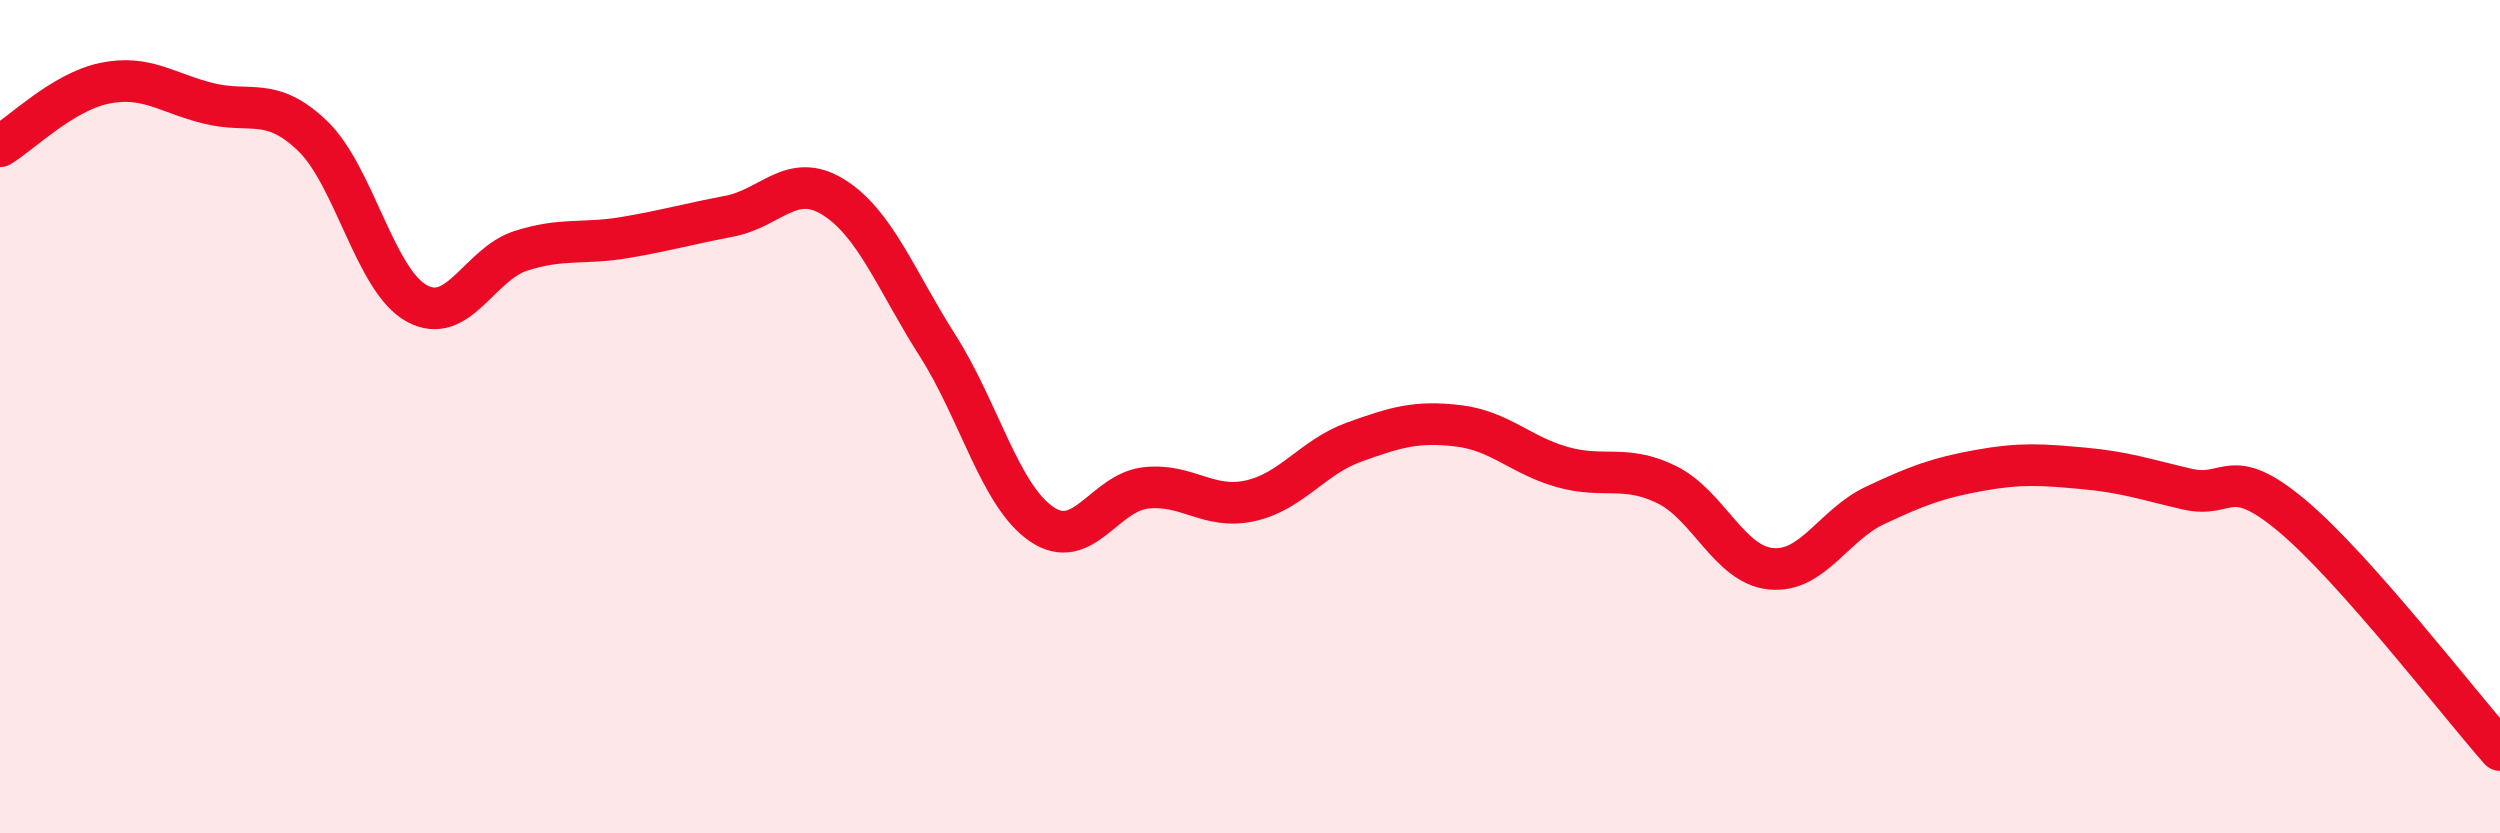
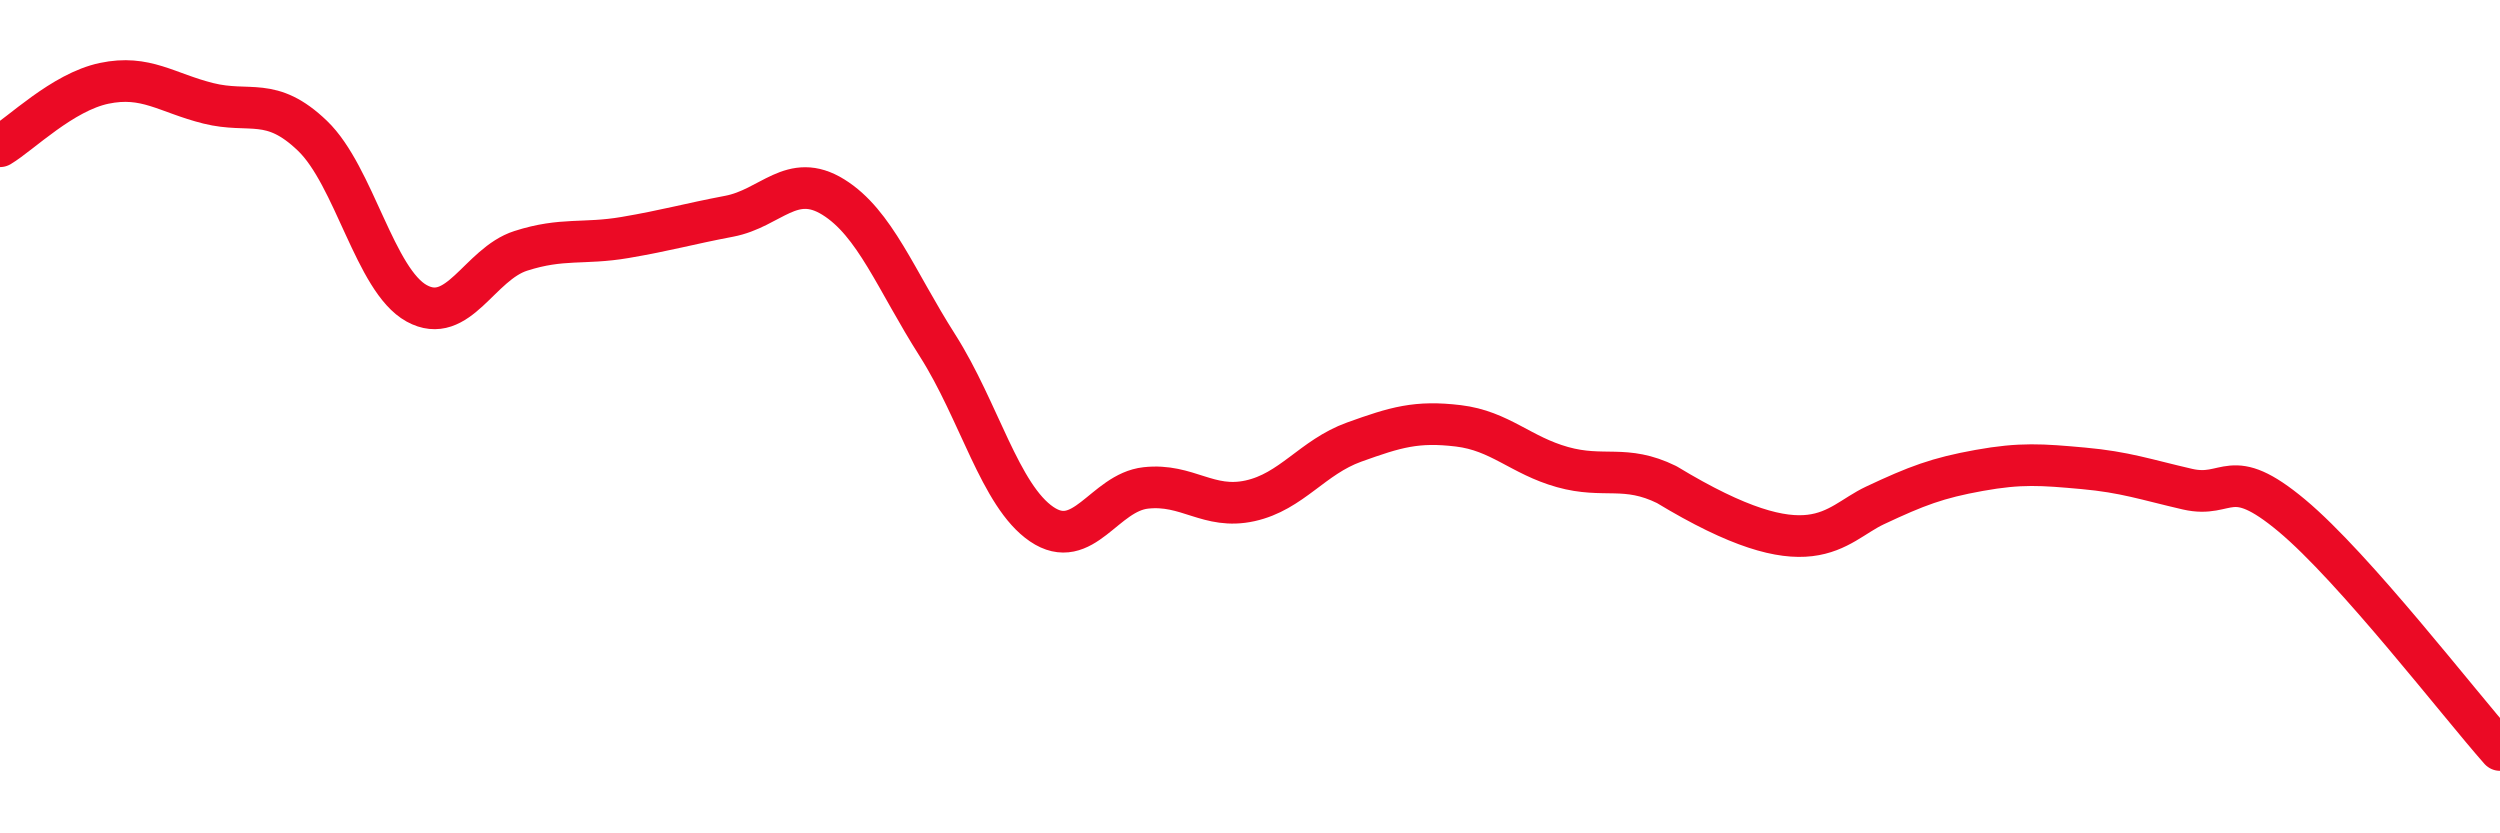
<svg xmlns="http://www.w3.org/2000/svg" width="60" height="20" viewBox="0 0 60 20">
-   <path d="M 0,3.51 C 0.5,3.21 1.5,2.21 2.5,2 C 3.5,1.79 4,2.23 5,2.48 C 6,2.73 6.5,2.3 7.5,3.26 C 8.5,4.22 9,6.73 10,7.28 C 11,7.83 11.5,6.34 12.5,6.02 C 13.5,5.7 14,5.87 15,5.7 C 16,5.53 16.5,5.38 17.5,5.19 C 18.5,5 19,4.11 20,4.73 C 21,5.35 21.5,6.72 22.5,8.29 C 23.5,9.86 24,11.9 25,12.58 C 26,13.26 26.5,11.82 27.5,11.71 C 28.5,11.6 29,12.24 30,12.02 C 31,11.8 31.5,10.97 32.5,10.61 C 33.5,10.25 34,10.1 35,10.22 C 36,10.34 36.5,10.93 37.5,11.21 C 38.5,11.49 39,11.14 40,11.63 C 41,12.12 41.5,13.55 42.5,13.65 C 43.5,13.75 44,12.6 45,12.13 C 46,11.66 46.5,11.47 47.5,11.29 C 48.5,11.11 49,11.15 50,11.24 C 51,11.33 51.5,11.51 52.5,11.74 C 53.5,11.97 53.5,11.12 55,12.37 C 56.5,13.62 59,16.87 60,18L60 20L0 20Z" fill="#EB0A25" opacity="0.1" stroke-linecap="round" stroke-linejoin="round" />
-   <path d="M 0,3.51 C 0.5,3.21 1.5,2.21 2.5,2 C 3.5,1.79 4,2.23 5,2.48 C 6,2.73 6.5,2.3 7.5,3.26 C 8.5,4.22 9,6.73 10,7.28 C 11,7.83 11.5,6.34 12.5,6.02 C 13.5,5.7 14,5.87 15,5.7 C 16,5.53 16.5,5.38 17.5,5.19 C 18.5,5 19,4.11 20,4.73 C 21,5.35 21.5,6.72 22.5,8.29 C 23.5,9.86 24,11.9 25,12.58 C 26,13.26 26.5,11.82 27.5,11.71 C 28.5,11.6 29,12.24 30,12.02 C 31,11.8 31.5,10.97 32.5,10.61 C 33.5,10.25 34,10.1 35,10.22 C 36,10.34 36.5,10.93 37.5,11.21 C 38.5,11.49 39,11.14 40,11.63 C 41,12.12 41.5,13.55 42.5,13.65 C 43.5,13.75 44,12.6 45,12.13 C 46,11.66 46.5,11.47 47.5,11.29 C 48.5,11.11 49,11.15 50,11.24 C 51,11.33 51.5,11.51 52.5,11.74 C 53.5,11.97 53.5,11.12 55,12.37 C 56.5,13.62 59,16.87 60,18" stroke="#EB0A25" stroke-width="1" fill="none" stroke-linecap="round" stroke-linejoin="round" />
+   <path d="M 0,3.51 C 0.5,3.21 1.5,2.21 2.5,2 C 3.5,1.79 4,2.23 5,2.48 C 6,2.73 6.5,2.3 7.5,3.26 C 8.5,4.22 9,6.73 10,7.28 C 11,7.83 11.5,6.34 12.5,6.02 C 13.5,5.7 14,5.87 15,5.7 C 16,5.53 16.5,5.38 17.5,5.19 C 18.5,5 19,4.11 20,4.73 C 21,5.35 21.5,6.72 22.5,8.29 C 23.5,9.86 24,11.9 25,12.58 C 26,13.26 26.5,11.82 27.5,11.71 C 28.5,11.6 29,12.24 30,12.02 C 31,11.8 31.5,10.97 32.5,10.61 C 33.5,10.25 34,10.1 35,10.22 C 36,10.34 36.5,10.93 37.5,11.21 C 38.5,11.49 39,11.14 40,11.63 C 43.5,13.75 44,12.6 45,12.13 C 46,11.66 46.5,11.47 47.5,11.29 C 48.5,11.11 49,11.15 50,11.24 C 51,11.33 51.5,11.51 52.5,11.74 C 53.5,11.97 53.5,11.12 55,12.37 C 56.5,13.62 59,16.87 60,18" stroke="#EB0A25" stroke-width="1" fill="none" stroke-linecap="round" stroke-linejoin="round" />
</svg>